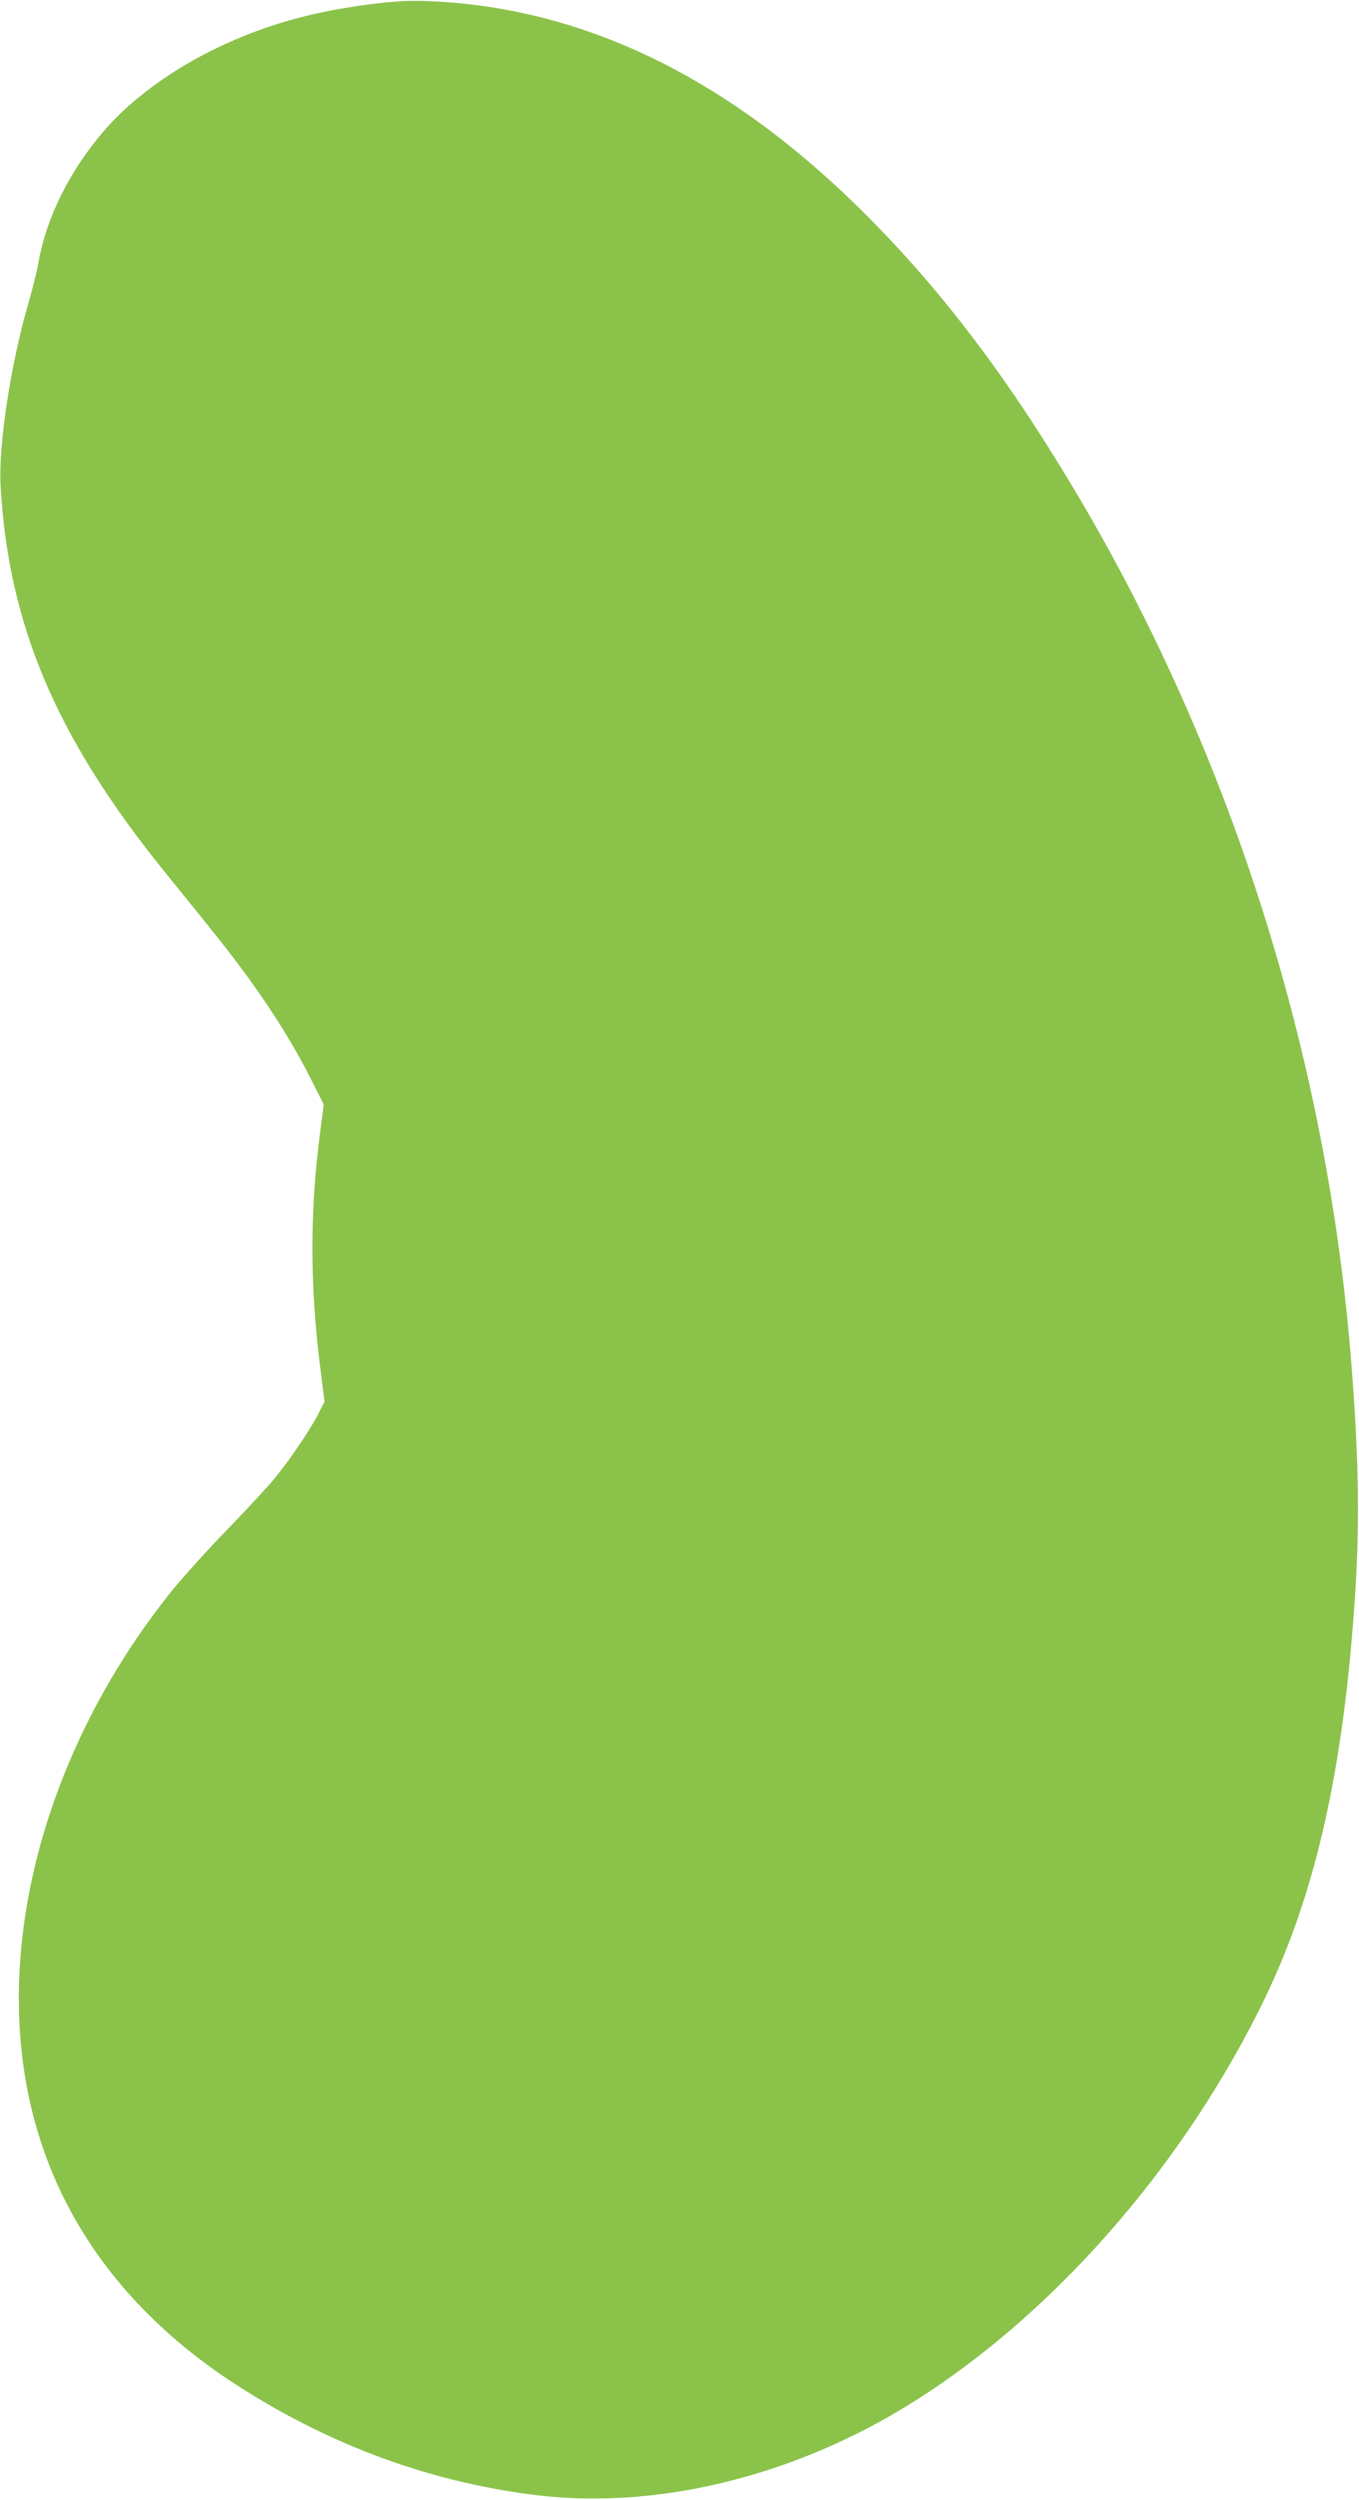
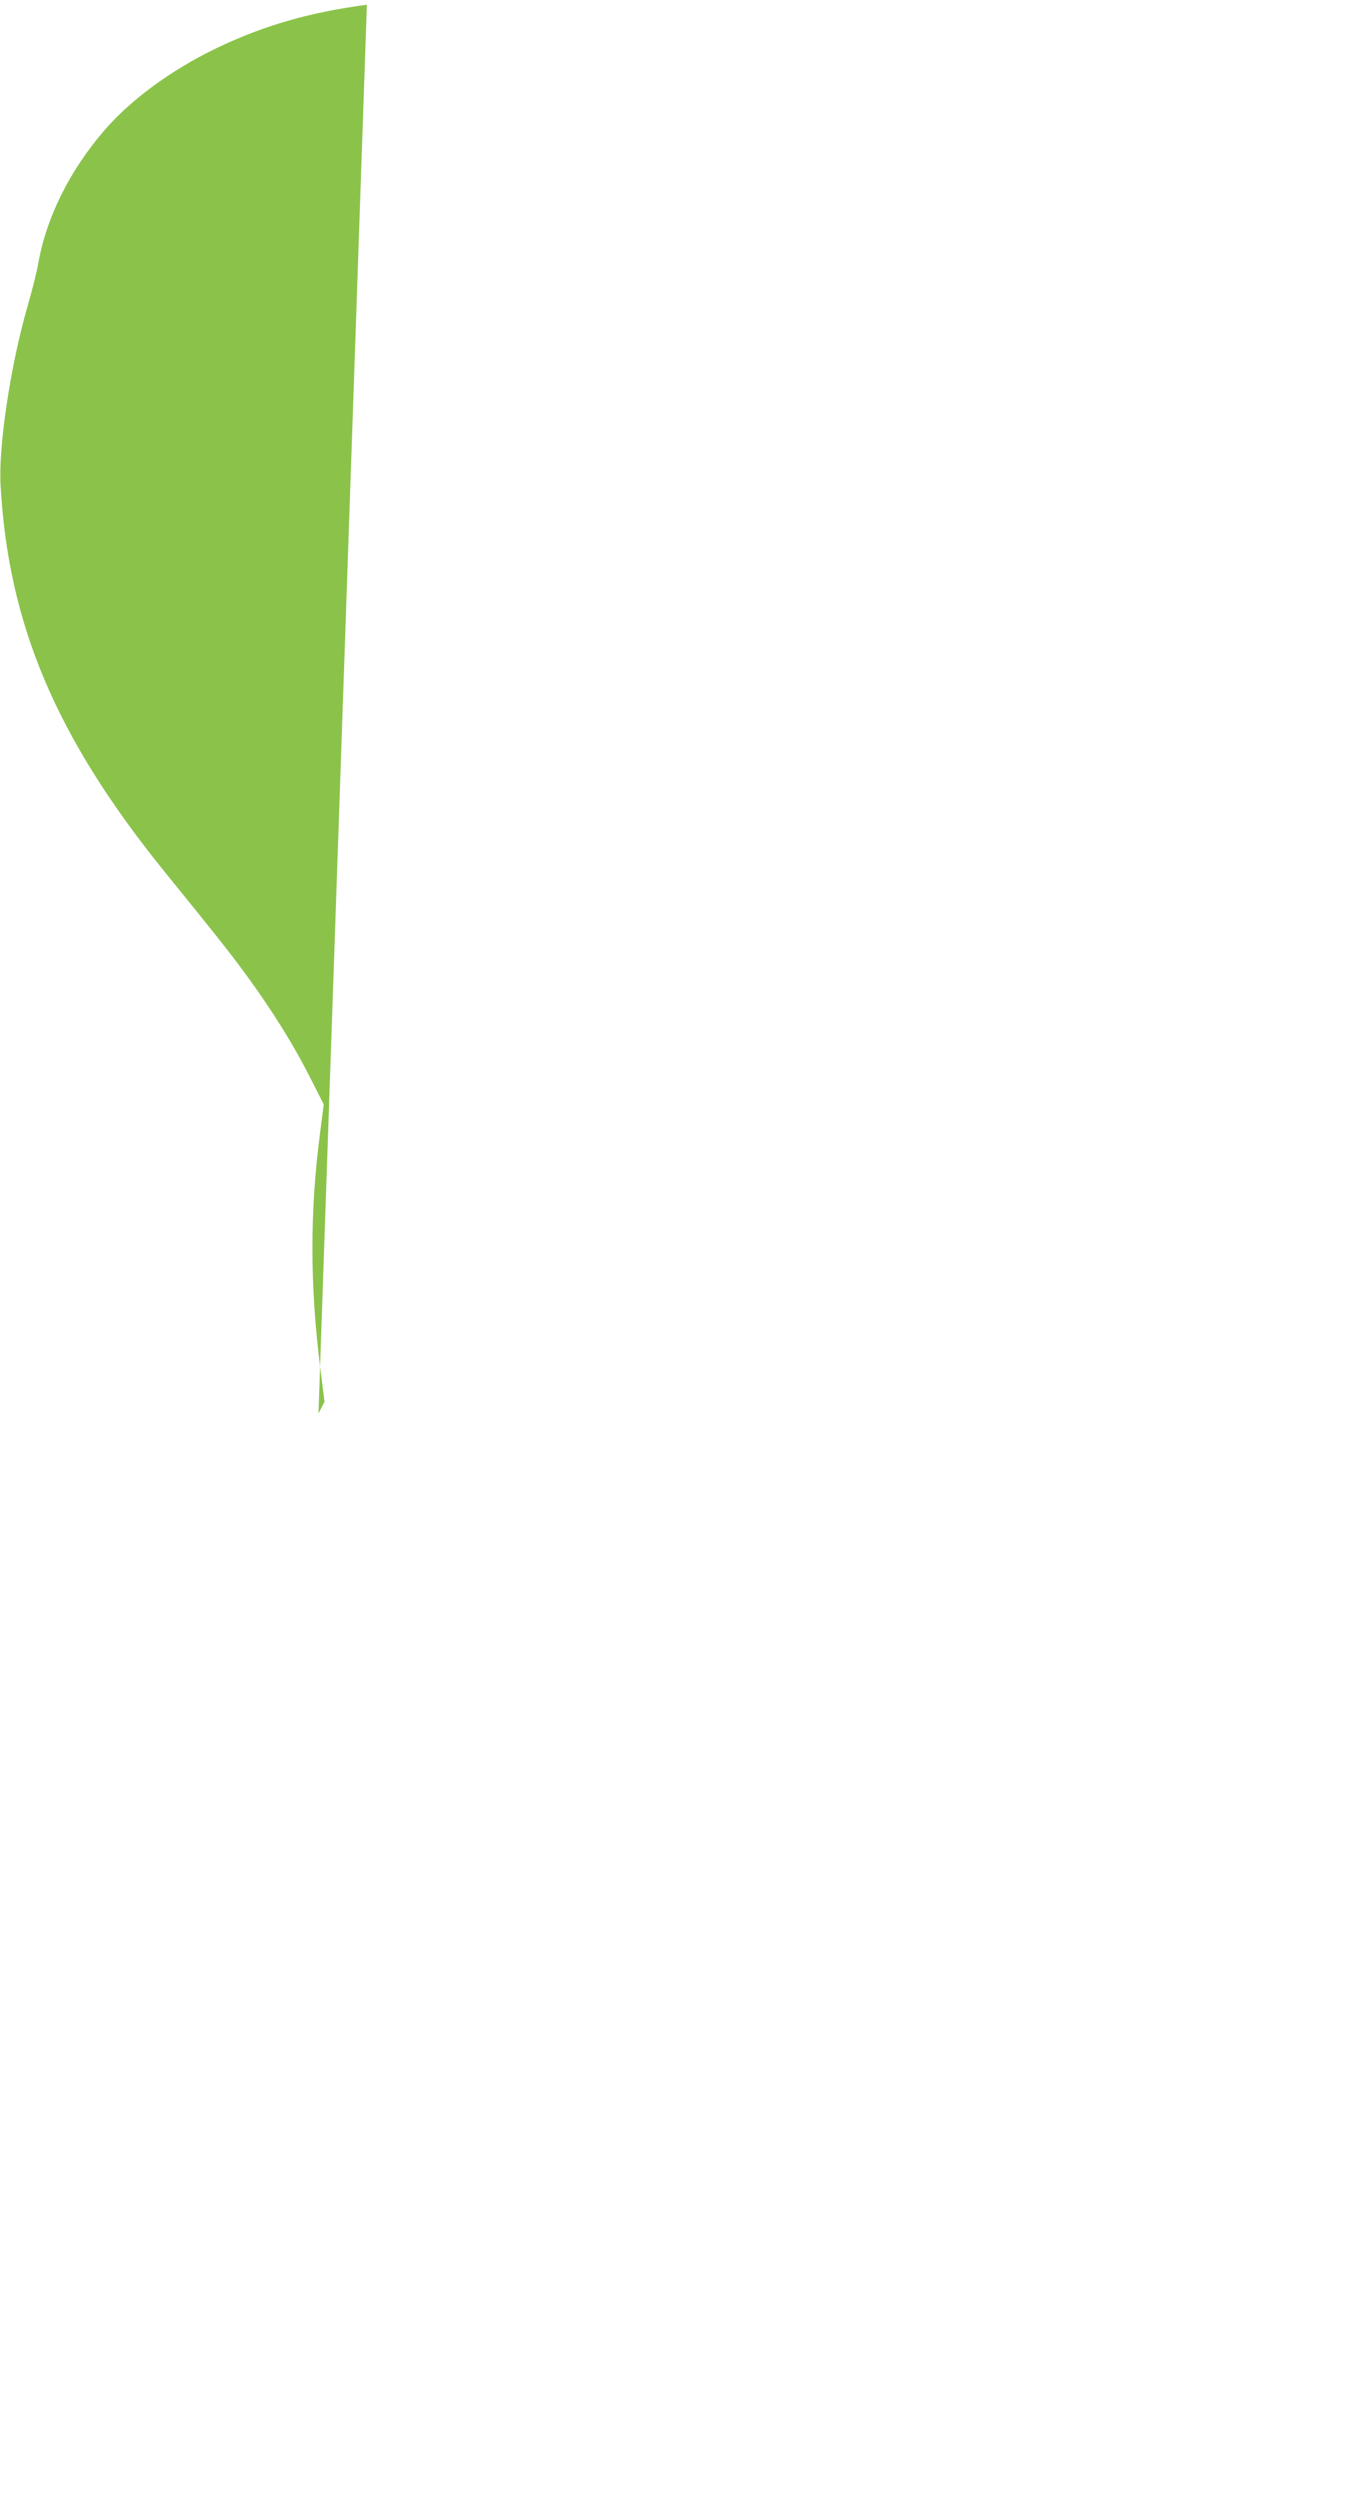
<svg xmlns="http://www.w3.org/2000/svg" version="1.0" width="696pt" height="1280pt" viewBox="0 0 696 1280" preserveAspectRatio="xMidYMid meet">
  <g transform="translate(0,1280) scale(0.1,-0.1)" fill="#8bc34a" stroke="none">
-     <path d="M1879 12776 c-297 -40 -526 -106 -769 -222 -231 -111 -440 -264 -576 -422 -178 -207 -296 -444 -338 -680 -7 -43 -32 -140 -54 -217 -87 -300 -151 -720 -139 -922 40 -710 283 -1286 833 -1968 62 -77 168 -207 234 -290 229 -282 396 -531 519 -774 l69 -136 -18 -140 c-54 -408 -53 -789 1 -1216 l21 -166 -31 -61 c-40 -79 -144 -233 -224 -331 -34 -42 -144 -160 -244 -264 -101 -103 -229 -246 -286 -316 -460 -575 -737 -1263 -776 -1926 -52 -902 339 -1646 1129 -2149 477 -304 989 -489 1525 -553 573 -68 1222 77 1788 398 759 432 1468 1209 1911 2098 281 562 430 1218 488 2146 23 372 15 723 -27 1224 -133 1555 -629 3096 -1423 4421 -354 591 -695 1035 -1098 1431 -692 678 -1428 1027 -2219 1054 -88 3 -167 -2 -296 -19z" />
+     <path d="M1879 12776 c-297 -40 -526 -106 -769 -222 -231 -111 -440 -264 -576 -422 -178 -207 -296 -444 -338 -680 -7 -43 -32 -140 -54 -217 -87 -300 -151 -720 -139 -922 40 -710 283 -1286 833 -1968 62 -77 168 -207 234 -290 229 -282 396 -531 519 -774 l69 -136 -18 -140 c-54 -408 -53 -789 1 -1216 l21 -166 -31 -61 z" />
  </g>
</svg>